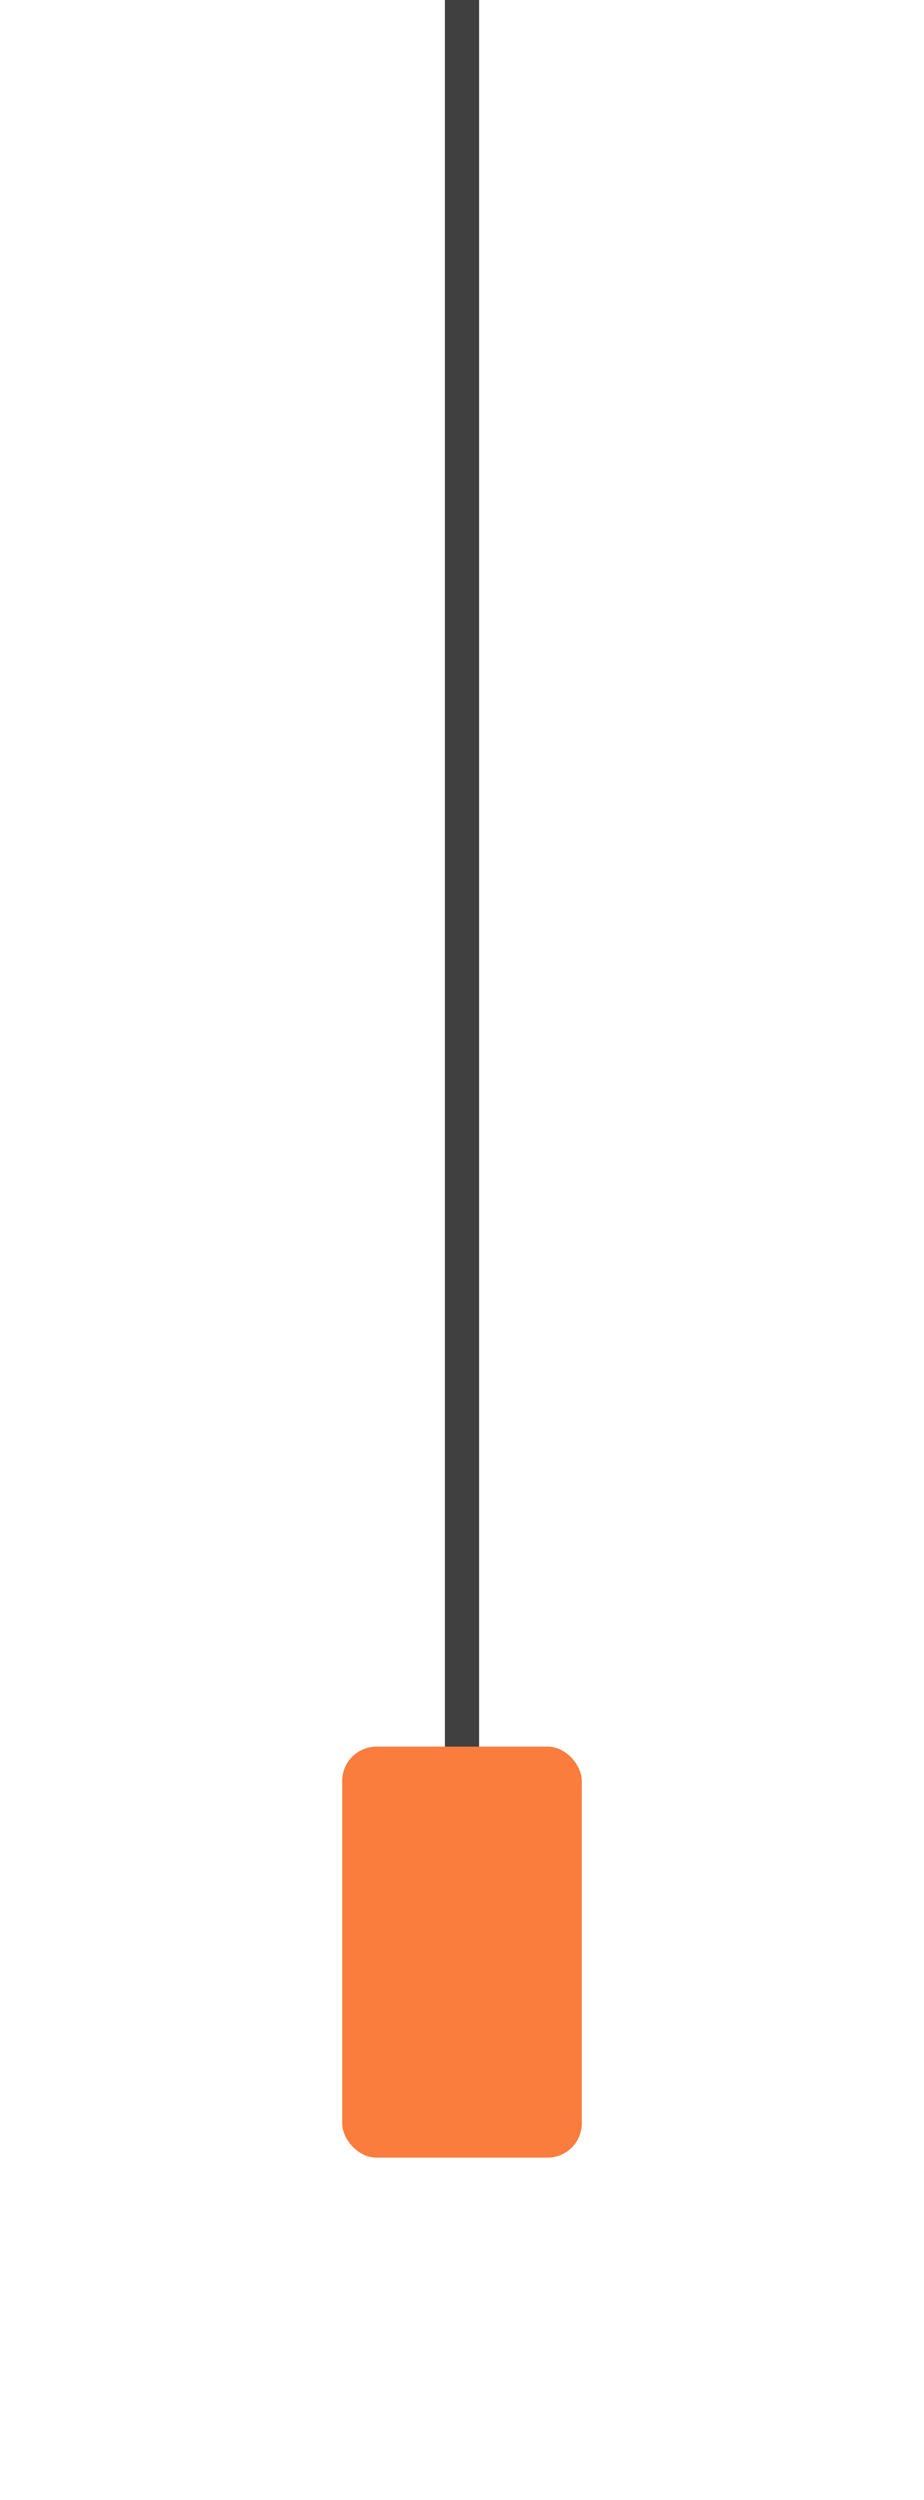
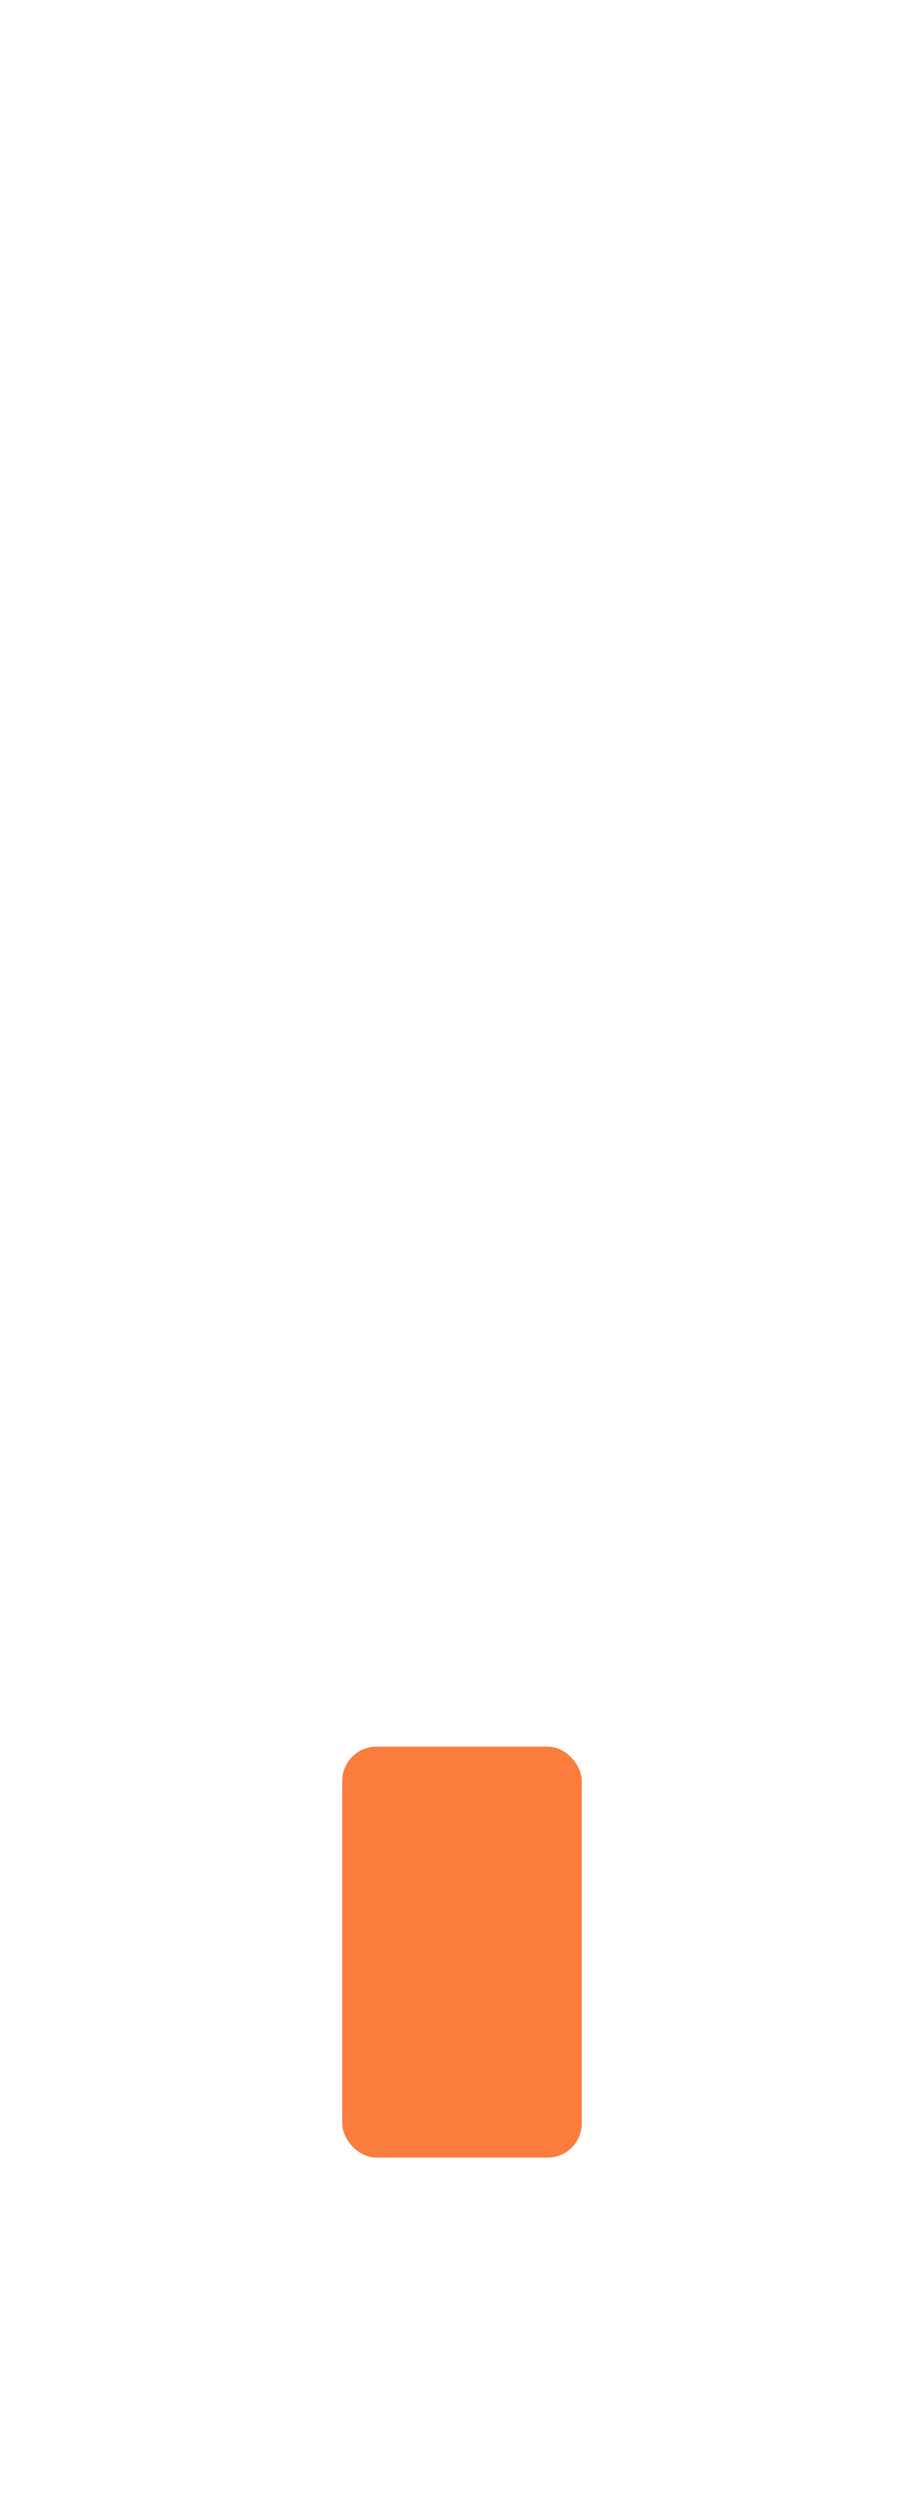
<svg xmlns="http://www.w3.org/2000/svg" width="27" height="73" viewBox="0 0 27 73" fill="none">
-   <line x1="13.5" y1="-2.18557e-08" x2="13.5" y2="61" stroke="#404040" />
  <g filter="url(#filter0_d_130_2)">
    <rect x="10" y="49" width="7" height="12" rx="1" fill="#FA7D3D" />
  </g>
  <defs>
    <filter id="filter0_d_130_2" x="0" y="41" width="27" height="32" filterUnits="userSpaceOnUse" color-interpolation-filters="sRGB">
      <feFlood flood-opacity="0" result="BackgroundImageFix" />
      <feColorMatrix in="SourceAlpha" type="matrix" values="0 0 0 0 0 0 0 0 0 0 0 0 0 0 0 0 0 0 127 0" result="hardAlpha" />
      <feOffset dy="2" />
      <feGaussianBlur stdDeviation="5" />
      <feComposite in2="hardAlpha" operator="out" />
      <feColorMatrix type="matrix" values="0 0 0 0 0.98 0 0 0 0 0.49 0 0 0 0 0.239 0 0 0 0.7 0" />
      <feBlend mode="normal" in2="BackgroundImageFix" result="effect1_dropShadow_130_2" />
      <feBlend mode="normal" in="SourceGraphic" in2="effect1_dropShadow_130_2" result="shape" />
    </filter>
  </defs>
</svg>